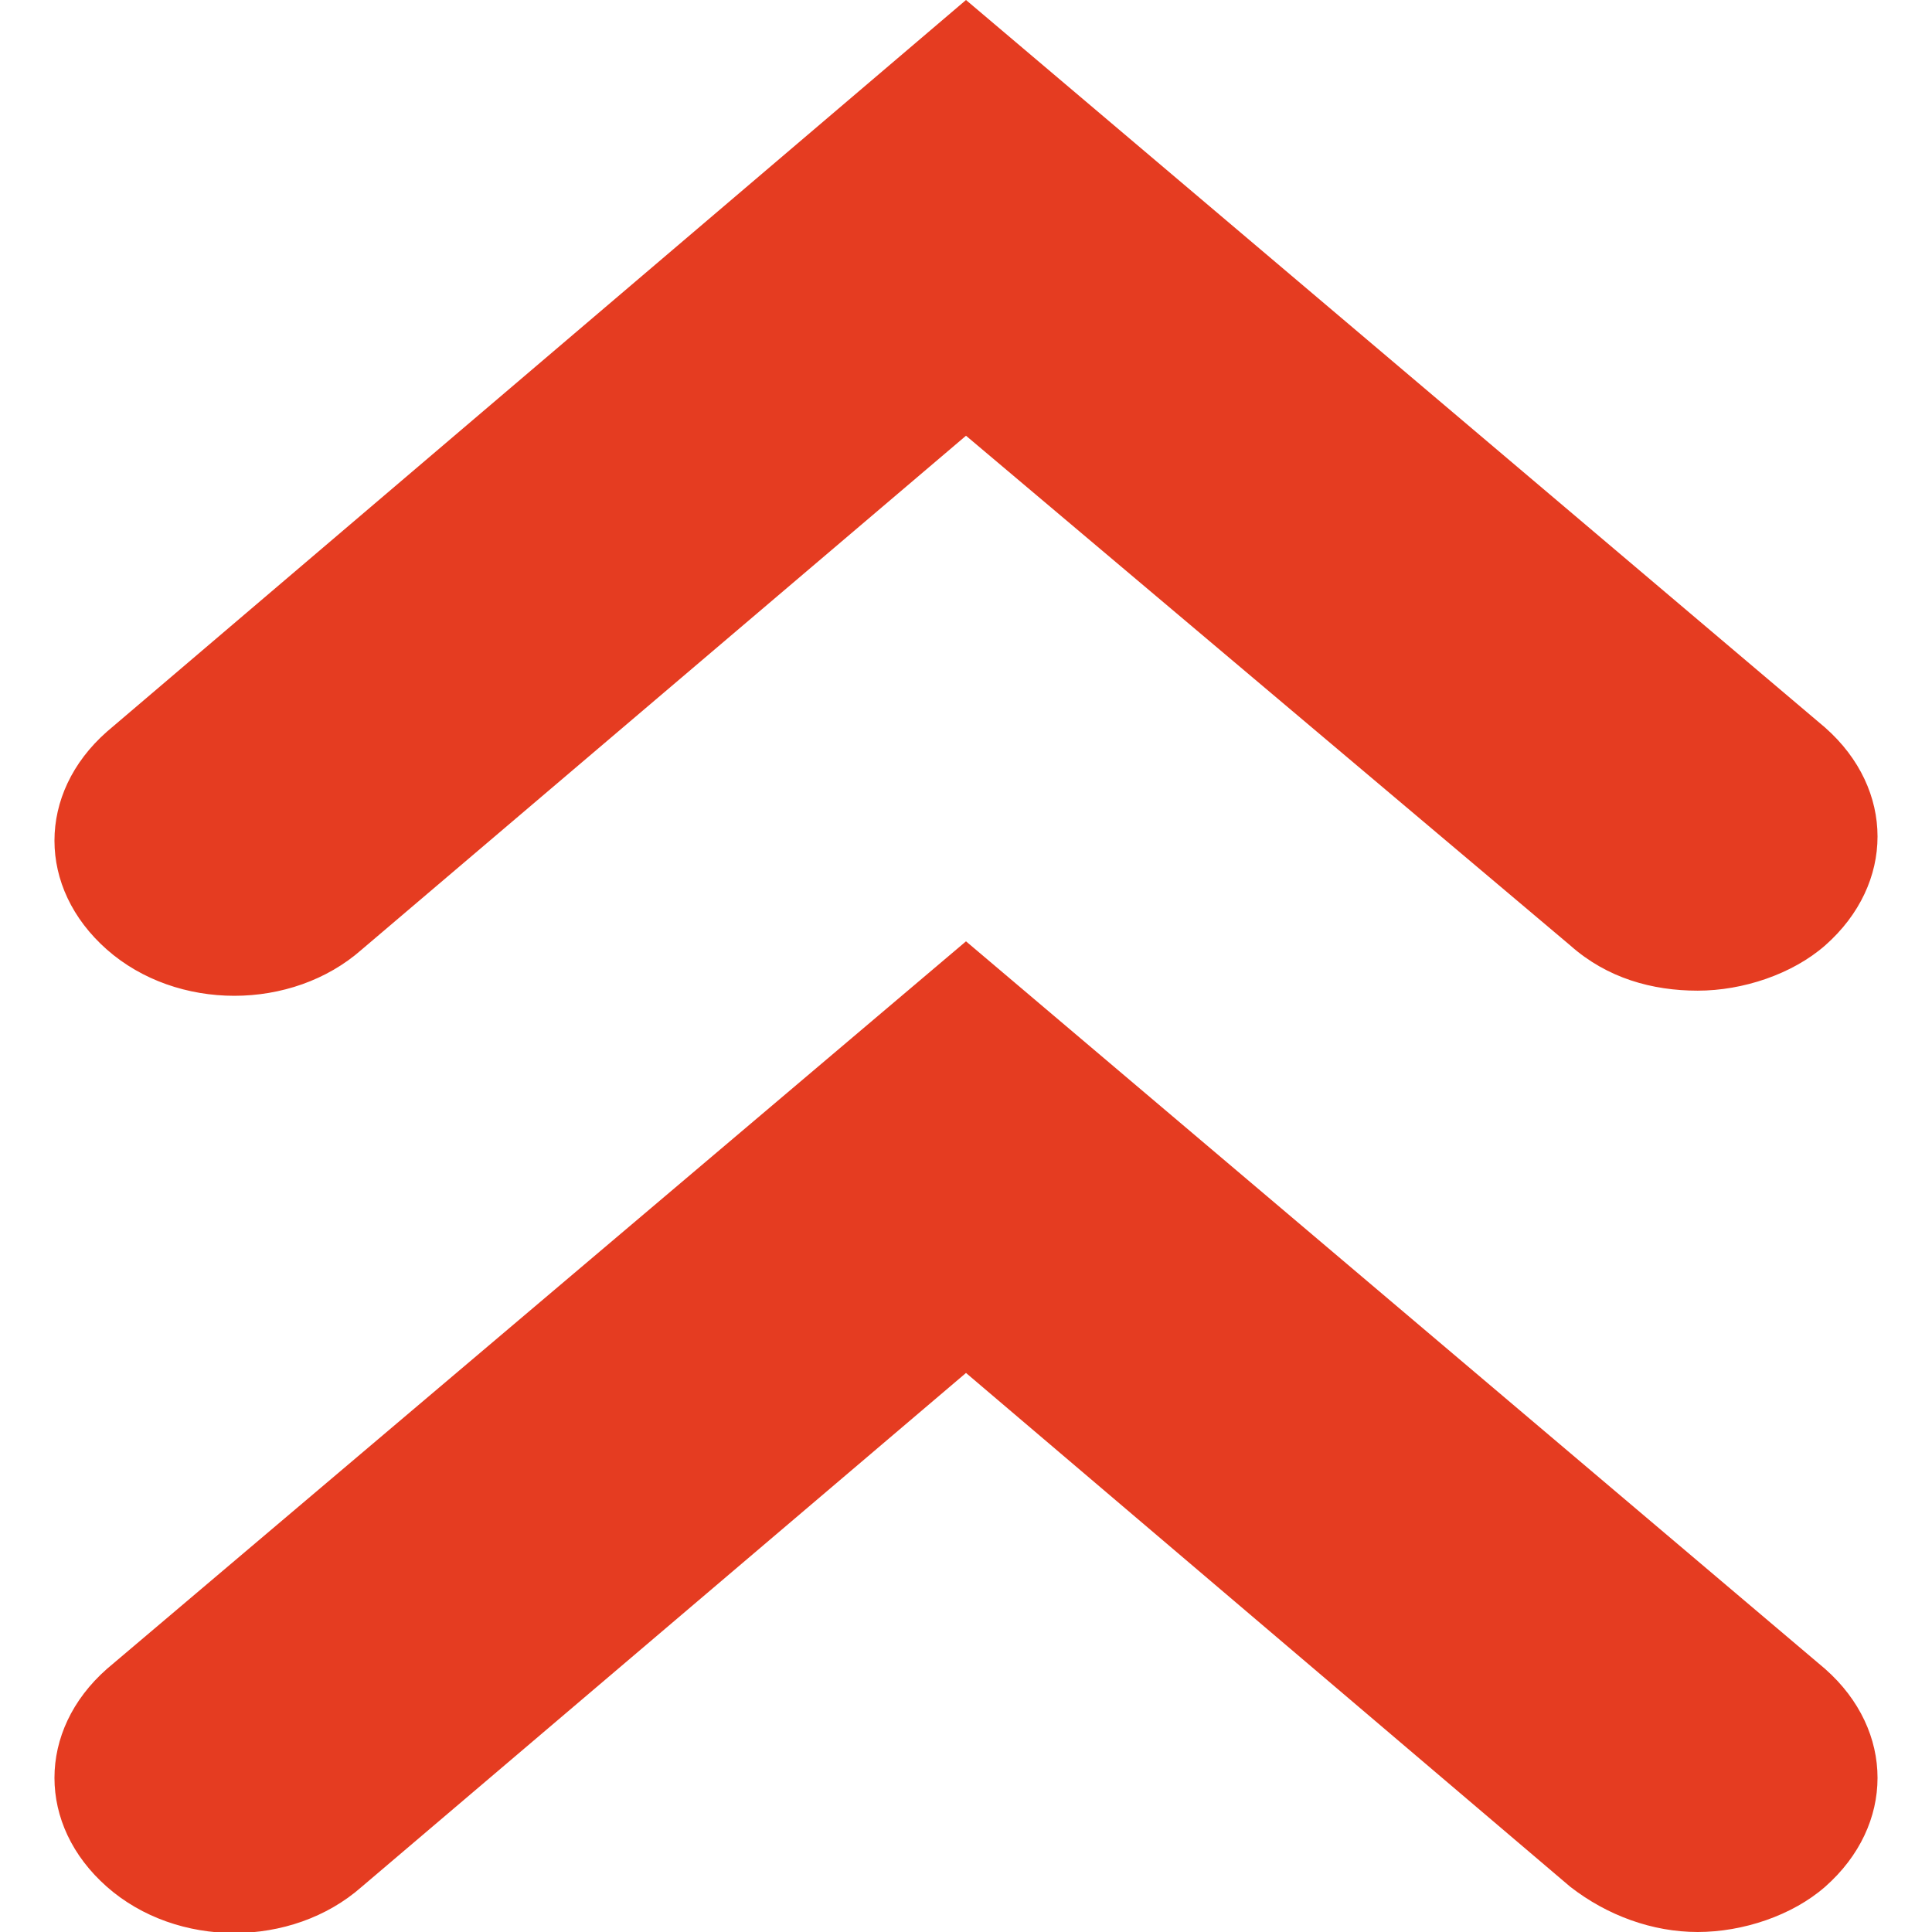
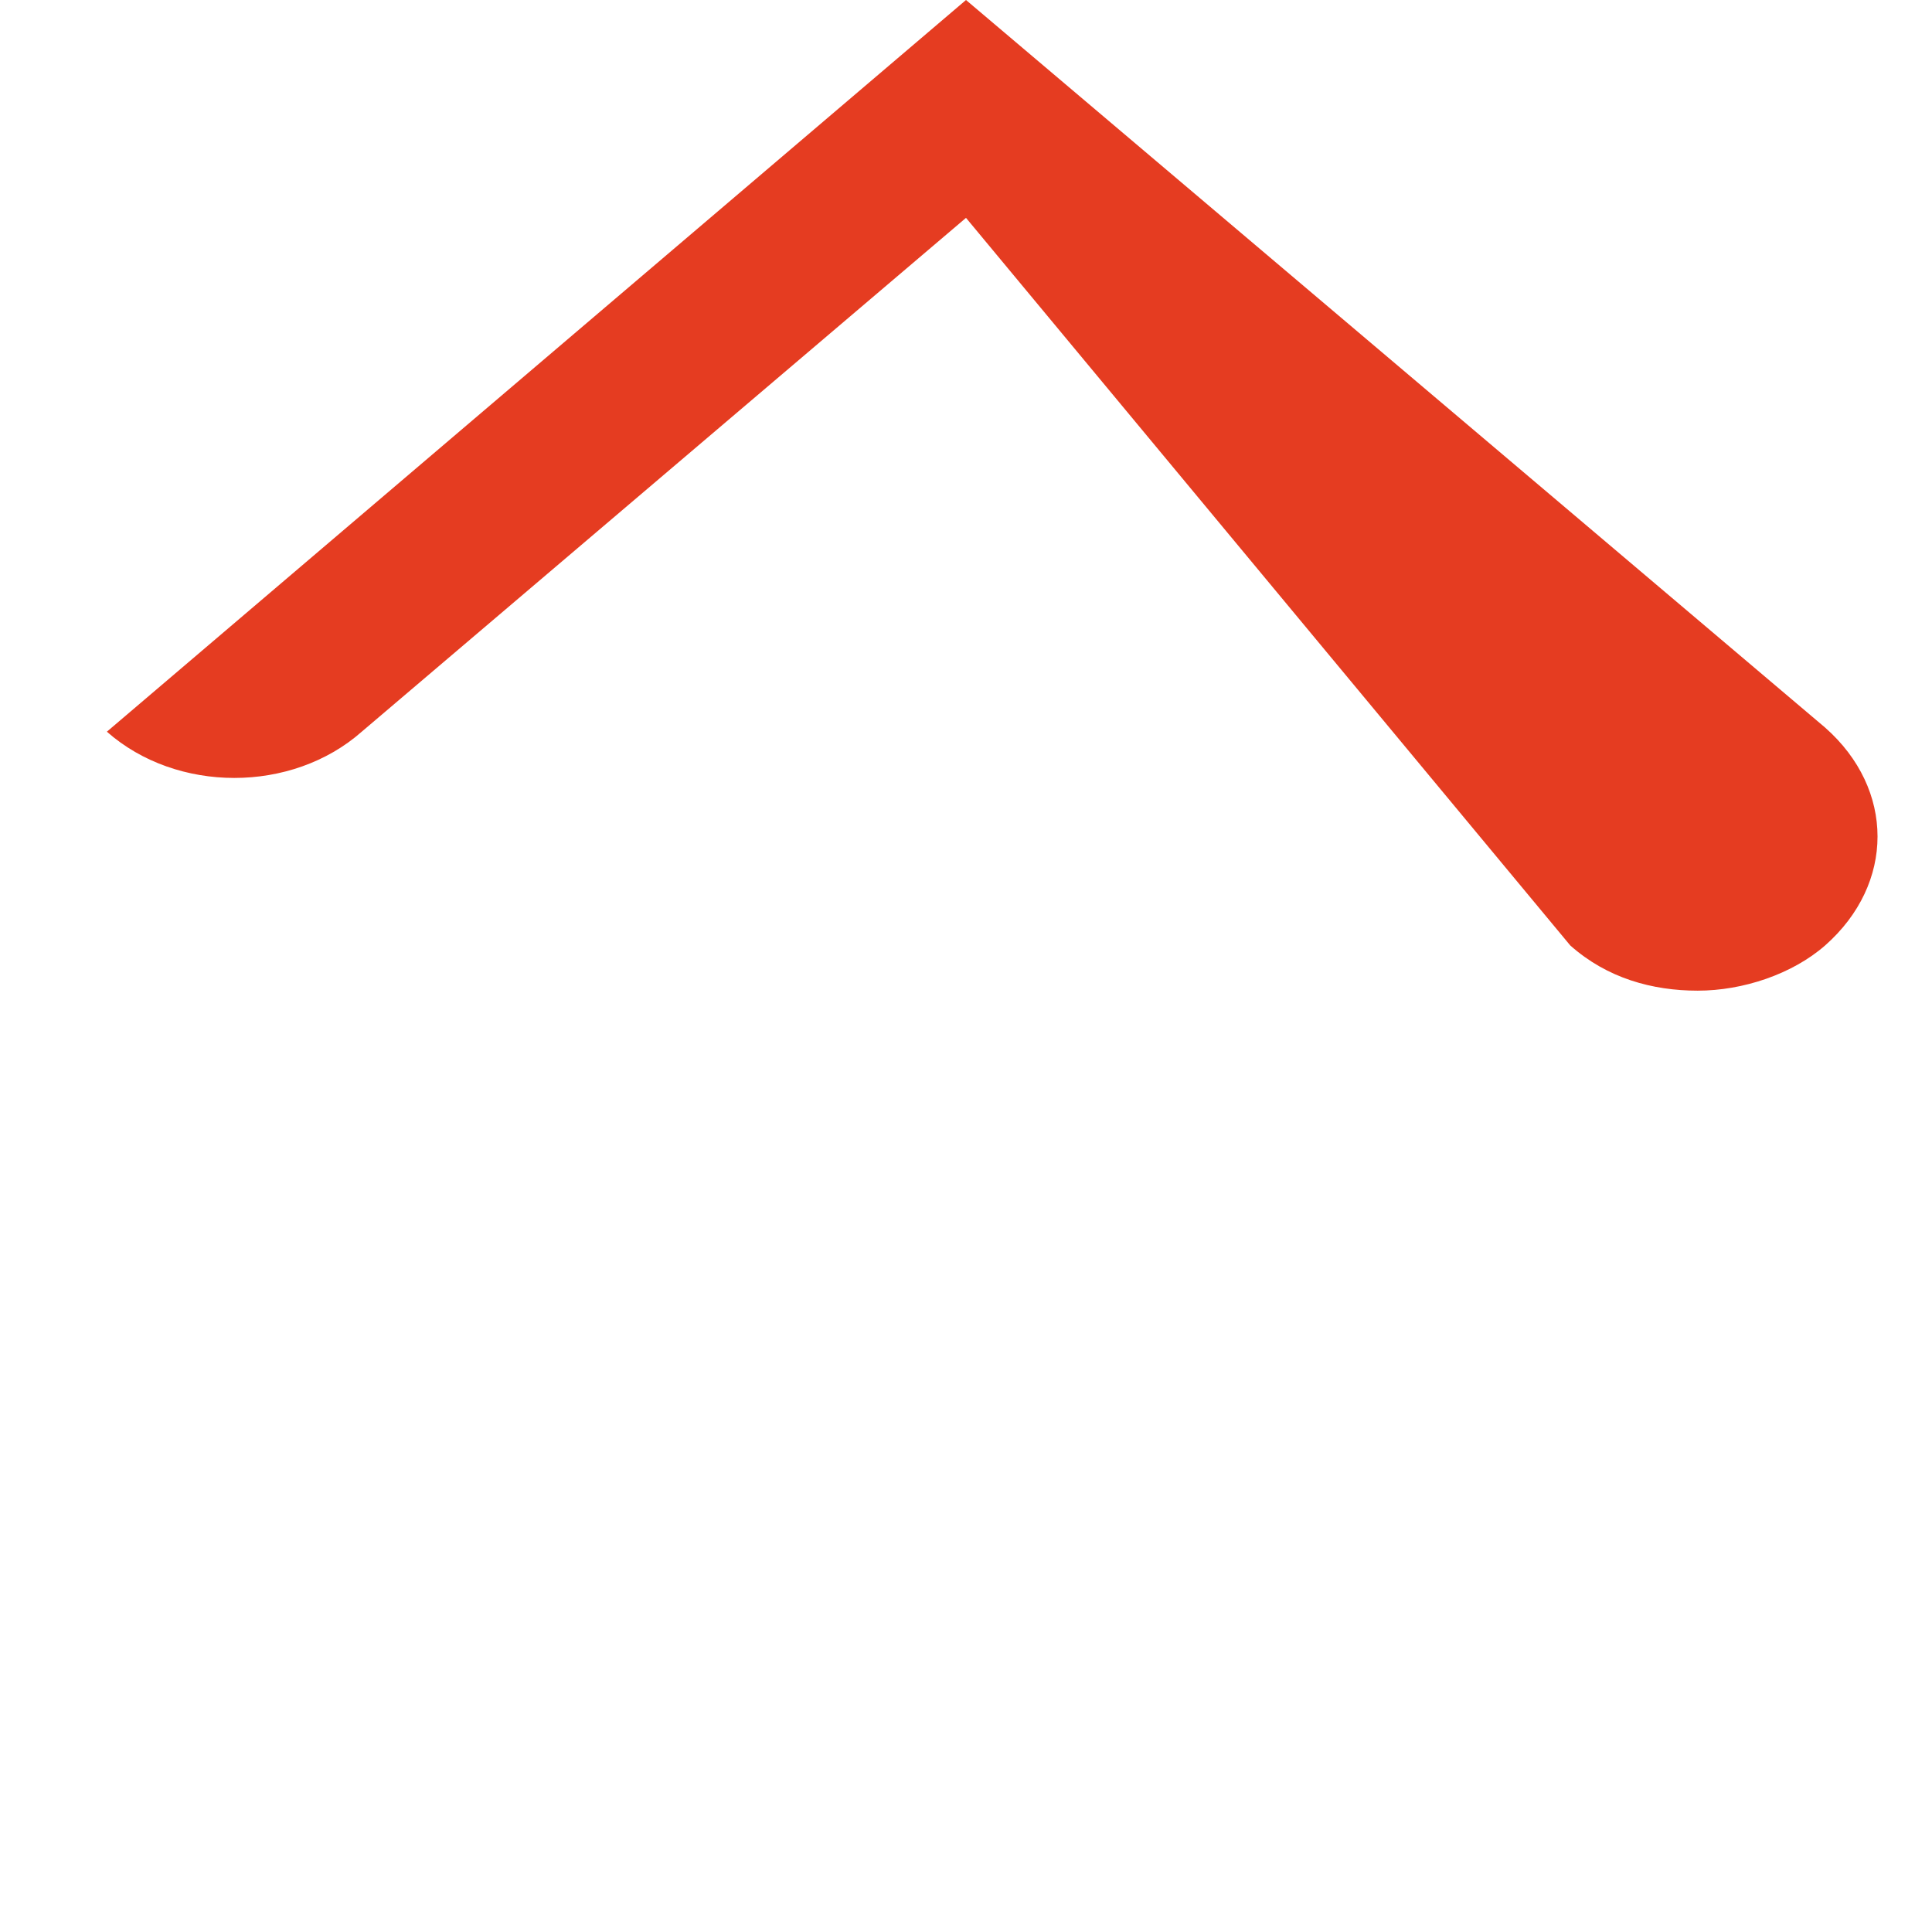
<svg xmlns="http://www.w3.org/2000/svg" version="1.1" id="burger_close_1" preserveAspectRatio="xMinYMin meet" x="0px" y="0px" width="47px" height="47px" viewBox="0 0 47 47">
-   <path fill="#E53C21" d="M41.3,47c1.1,0,2.3-0.4,3.1-1.1c1.7-1.5,1.7-3.8,0-5.3L23.5,22.9L2.6,40.6c-1.7,1.5-1.7,3.8,0,5.3c1.7,1.5,4.5,1.5,6.2,0l14.7-12.5l14.7,12.5C39.1,46.6,40.2,47,41.3,47z" />
-   <path fill="#E53C21" d="M41.3,24.1c1.1,0,2.3-0.4,3.1-1.1c1.7-1.5,1.7-3.8,0-5.3L23.5,0L2.6,17.8c-1.7,1.5-1.7,3.8,0,5.3c1.7,1.5,4.5,1.5,6.2,0l14.7-12.5L38.2,23C39.1,23.8,40.2,24.1,41.3,24.1z" />
+   <path fill="#E53C21" d="M41.3,24.1c1.1,0,2.3-0.4,3.1-1.1c1.7-1.5,1.7-3.8,0-5.3L23.5,0L2.6,17.8c1.7,1.5,4.5,1.5,6.2,0l14.7-12.5L38.2,23C39.1,23.8,40.2,24.1,41.3,24.1z" />
</svg>